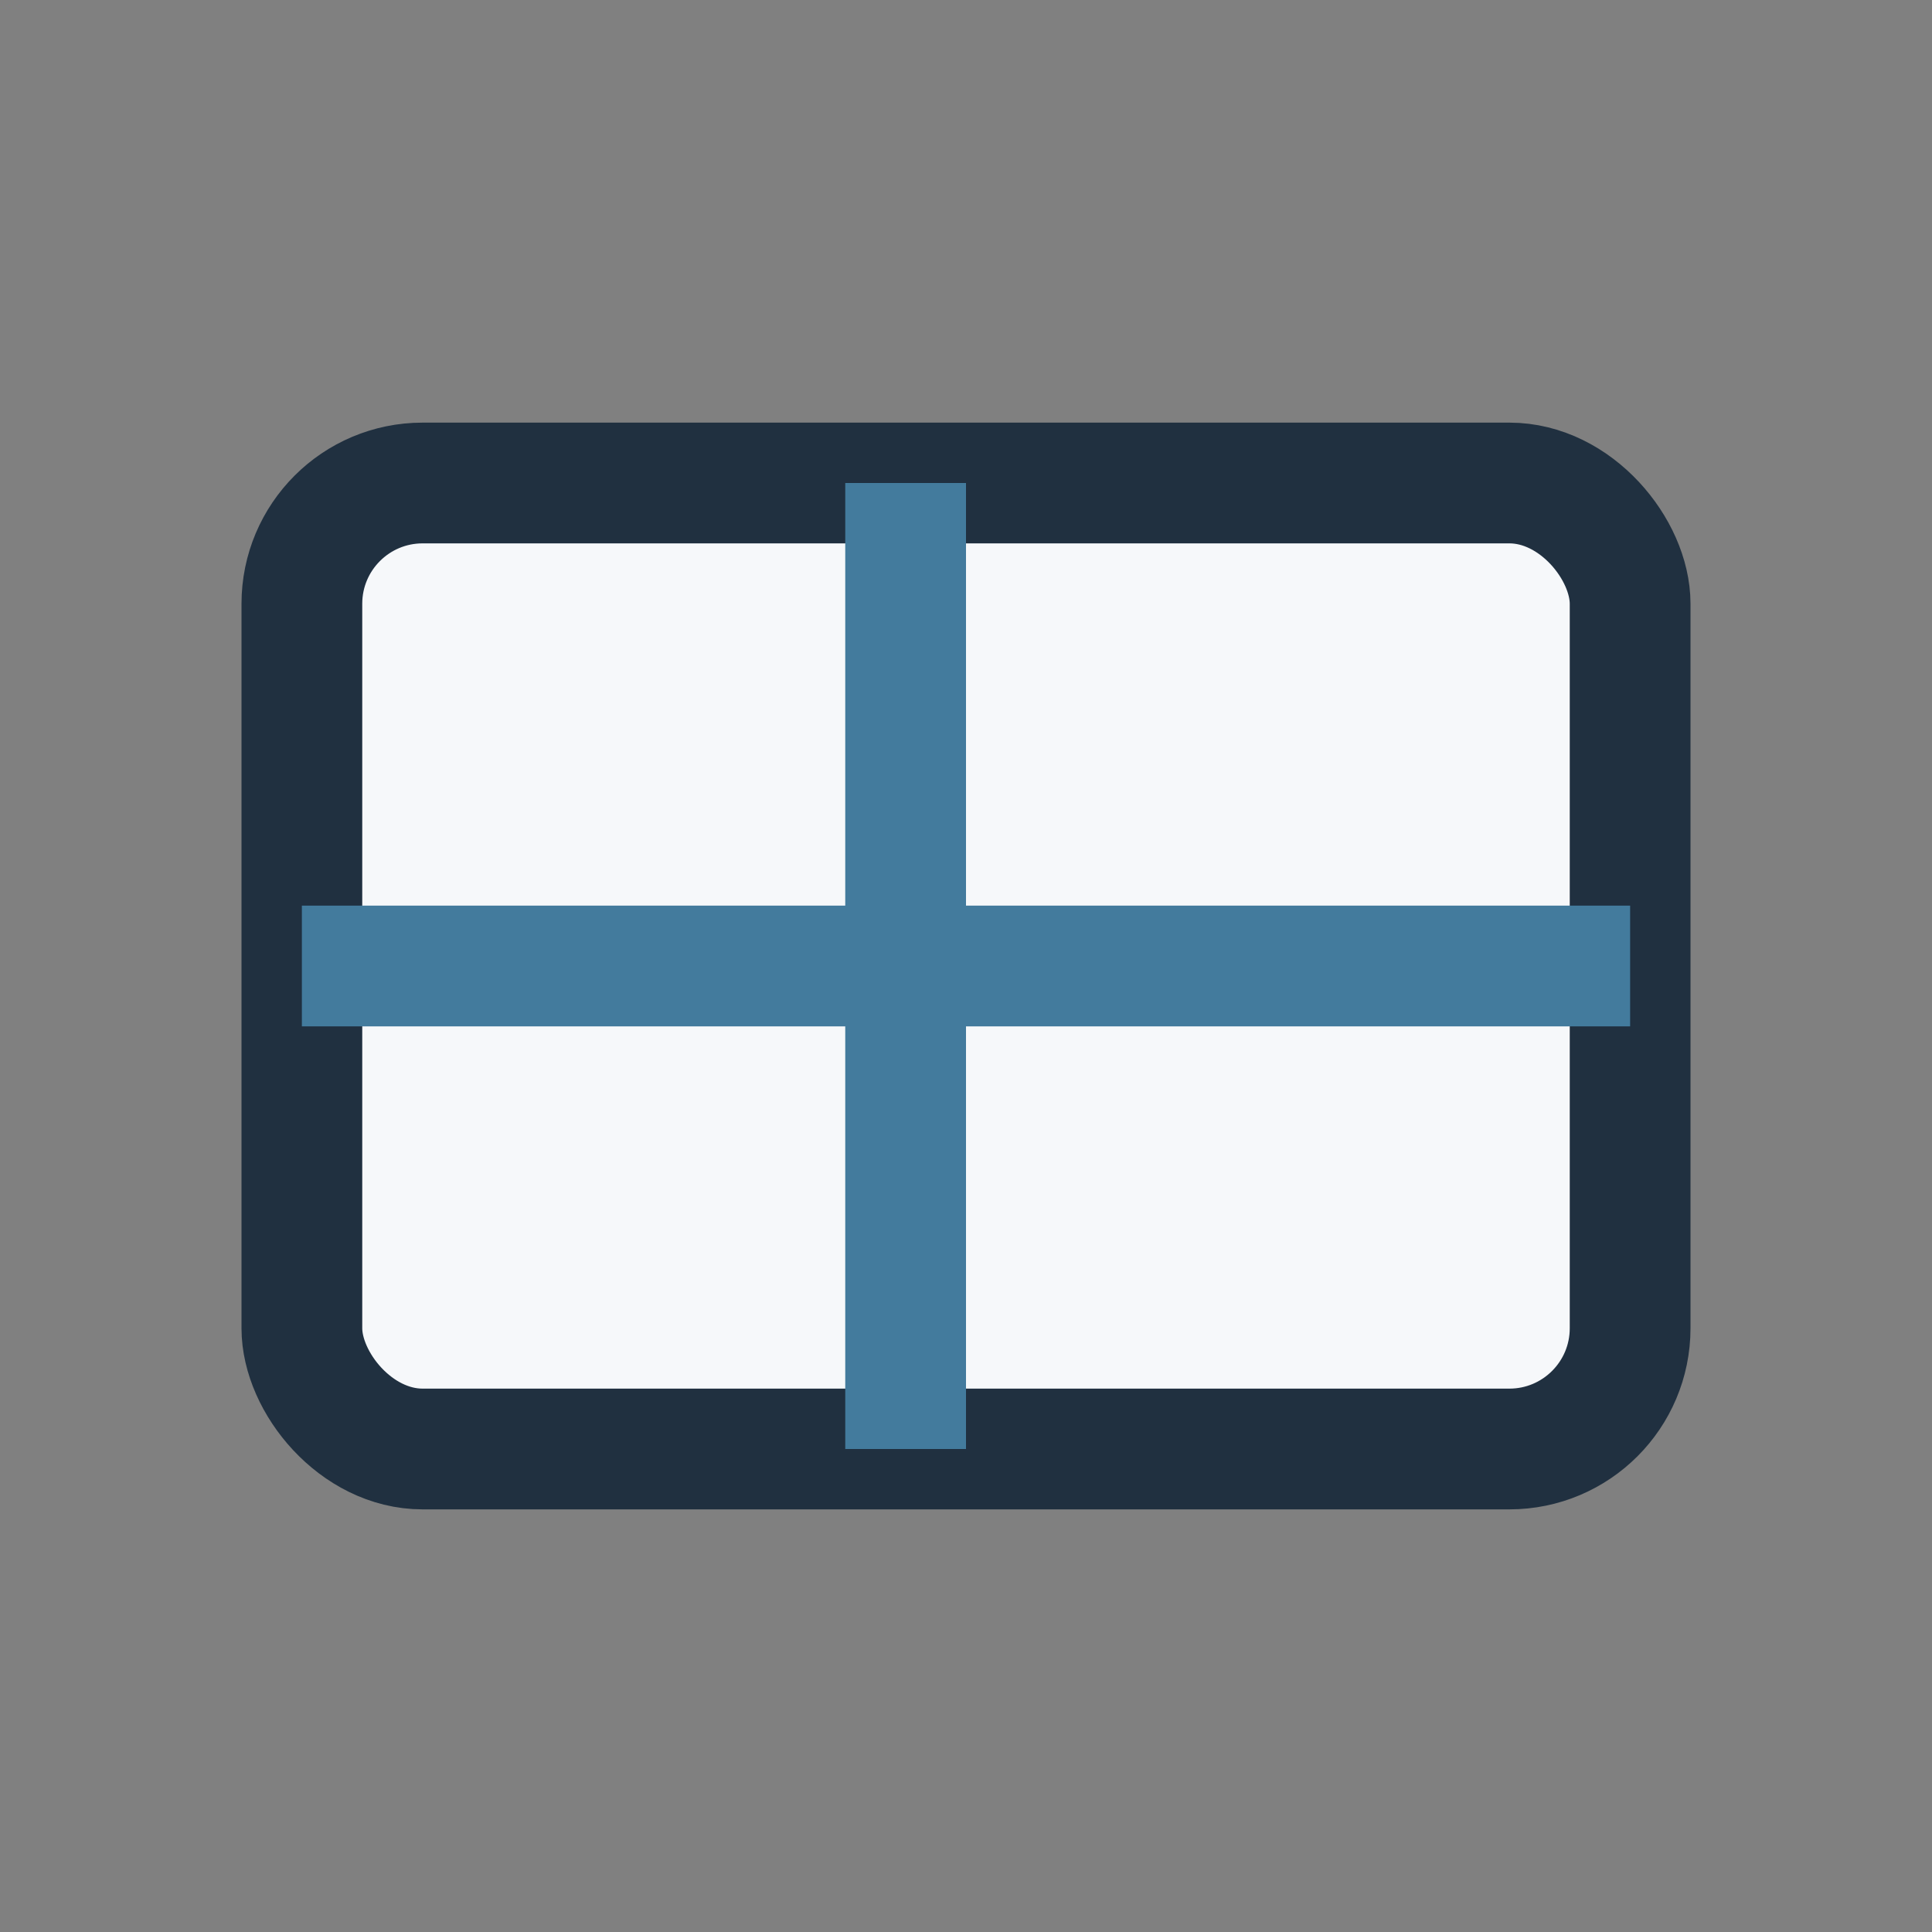
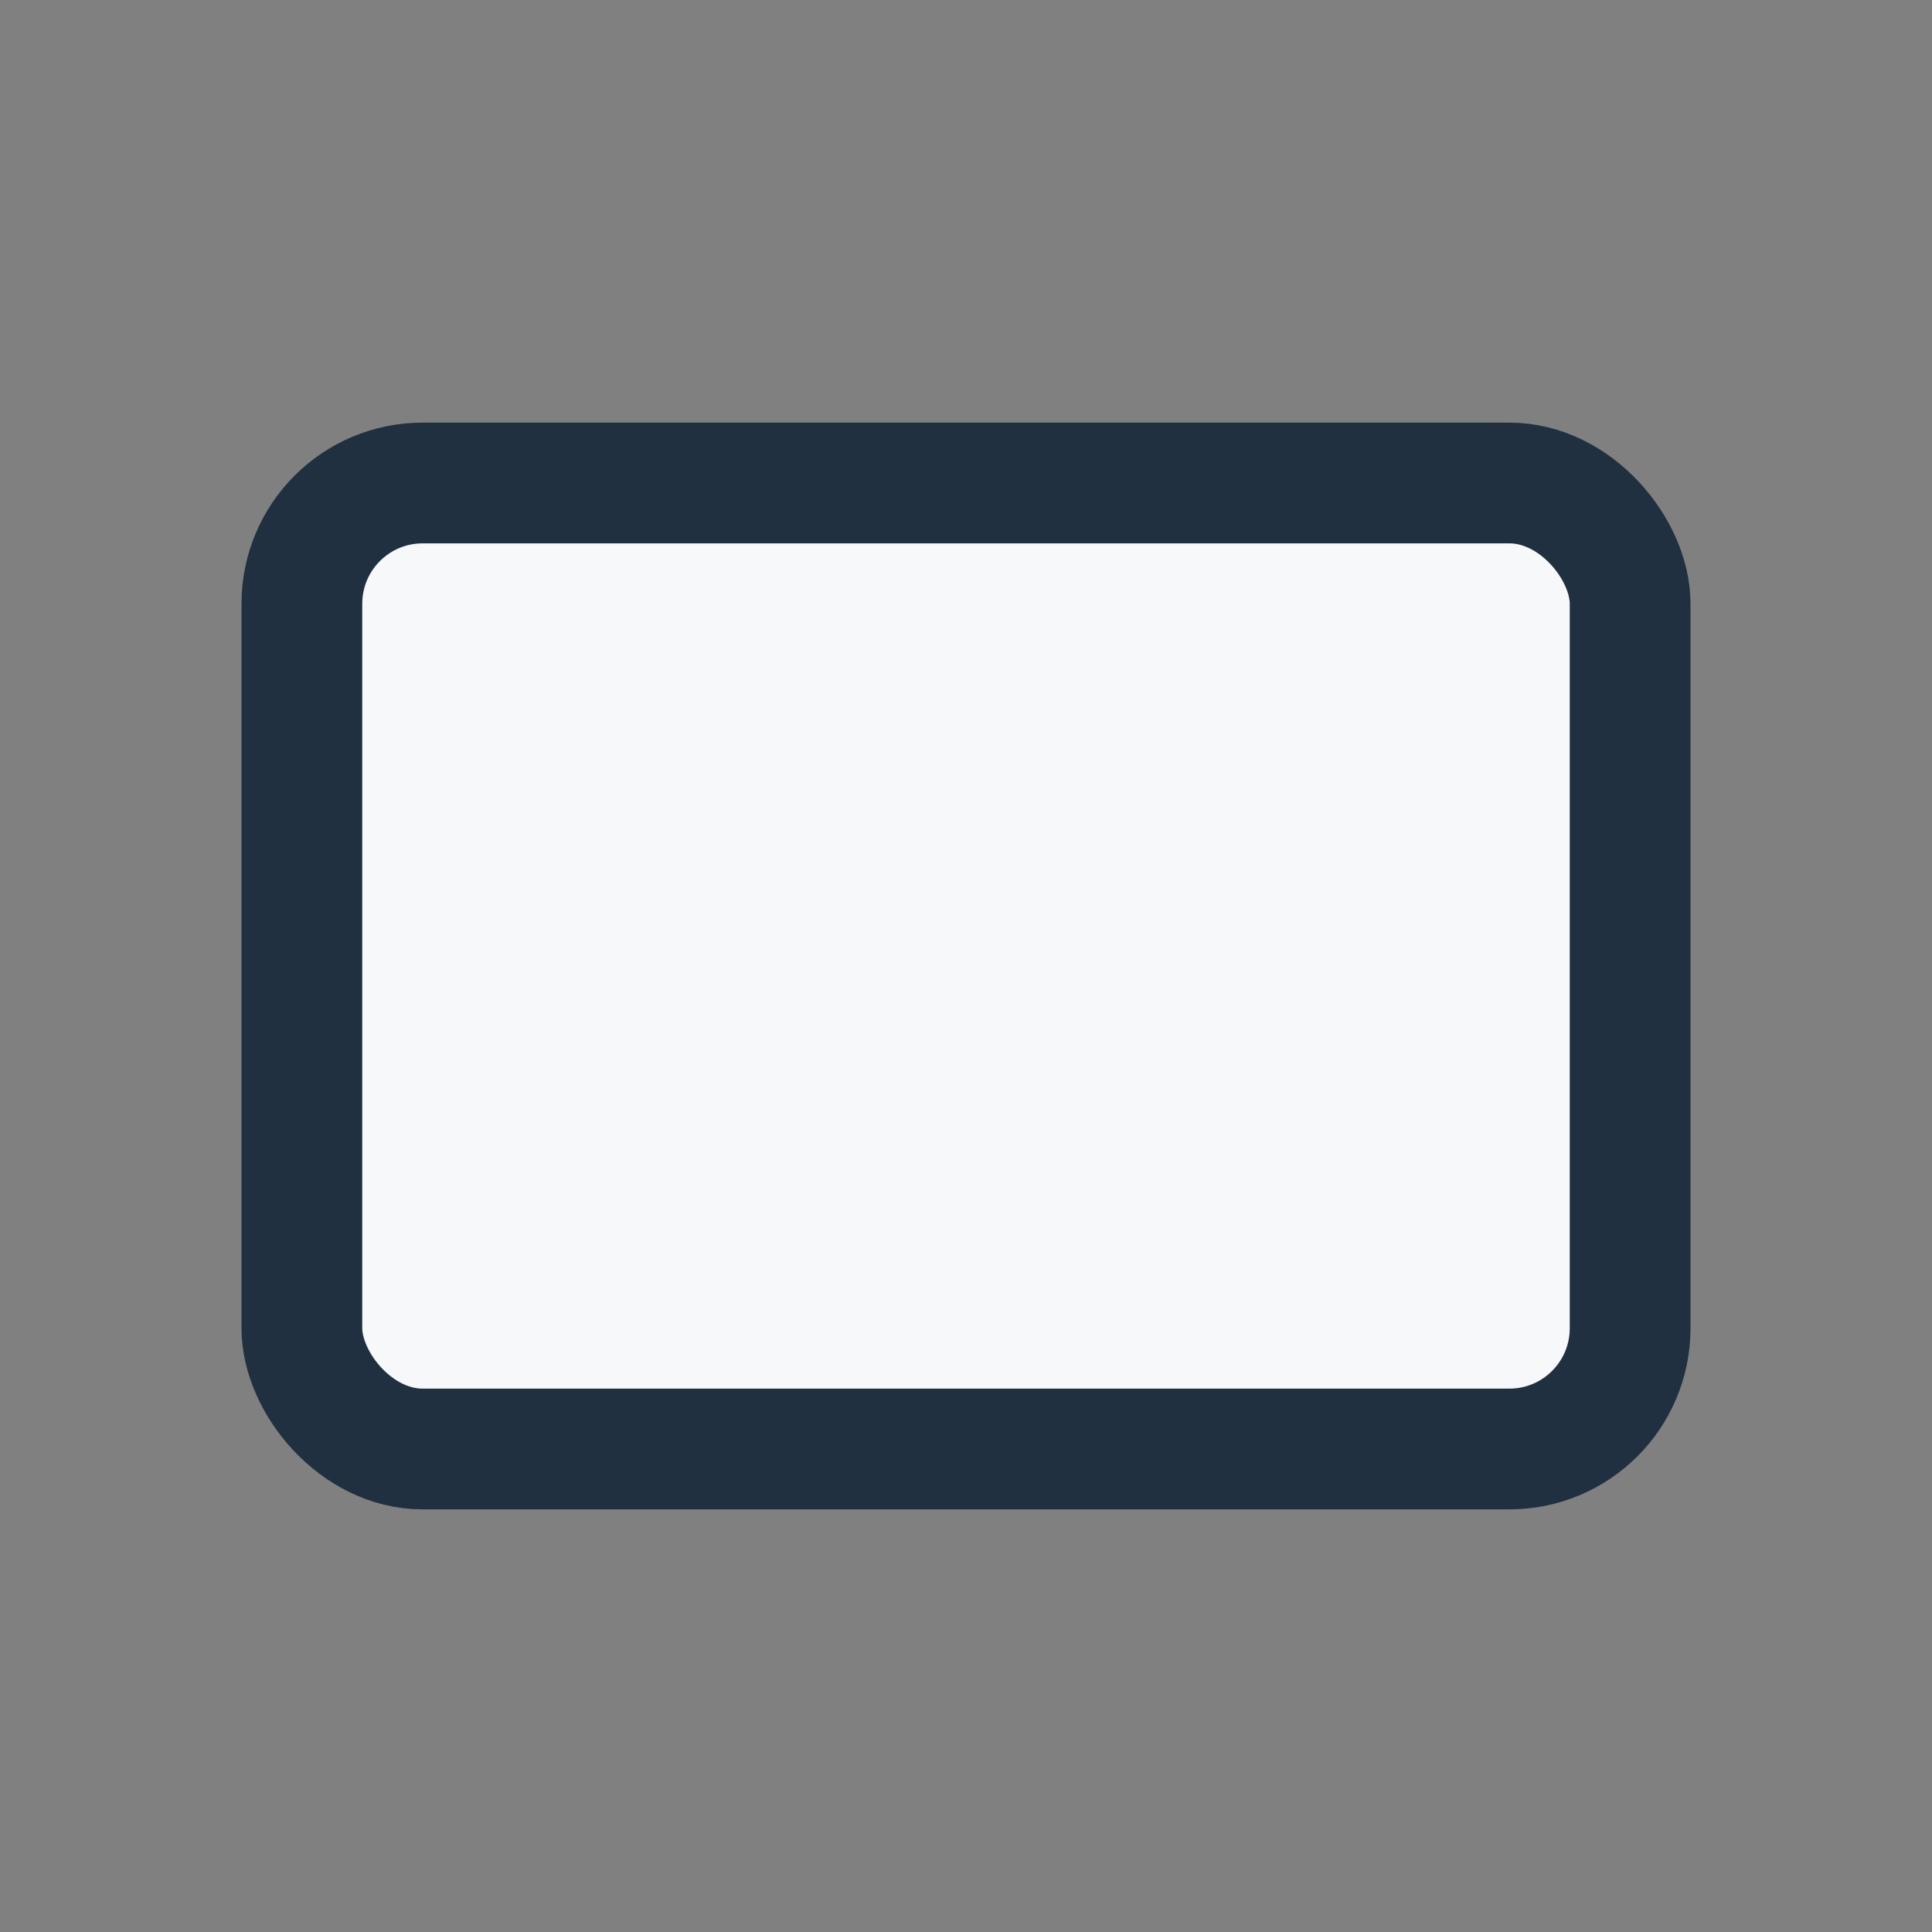
<svg xmlns="http://www.w3.org/2000/svg" width="32" height="32" viewBox="0 0 32 32">
  <rect x="0" y="0" width="32" height="32" fill="#808080" stroke="none" />
  <rect x="5" y="8" width="22" height="16" rx="2" fill="#F6F8FA" stroke="#203040" stroke-width="2" />
-   <path d="M5 16h22M15 8v16" stroke="#437B9D" stroke-width="2" />
</svg>